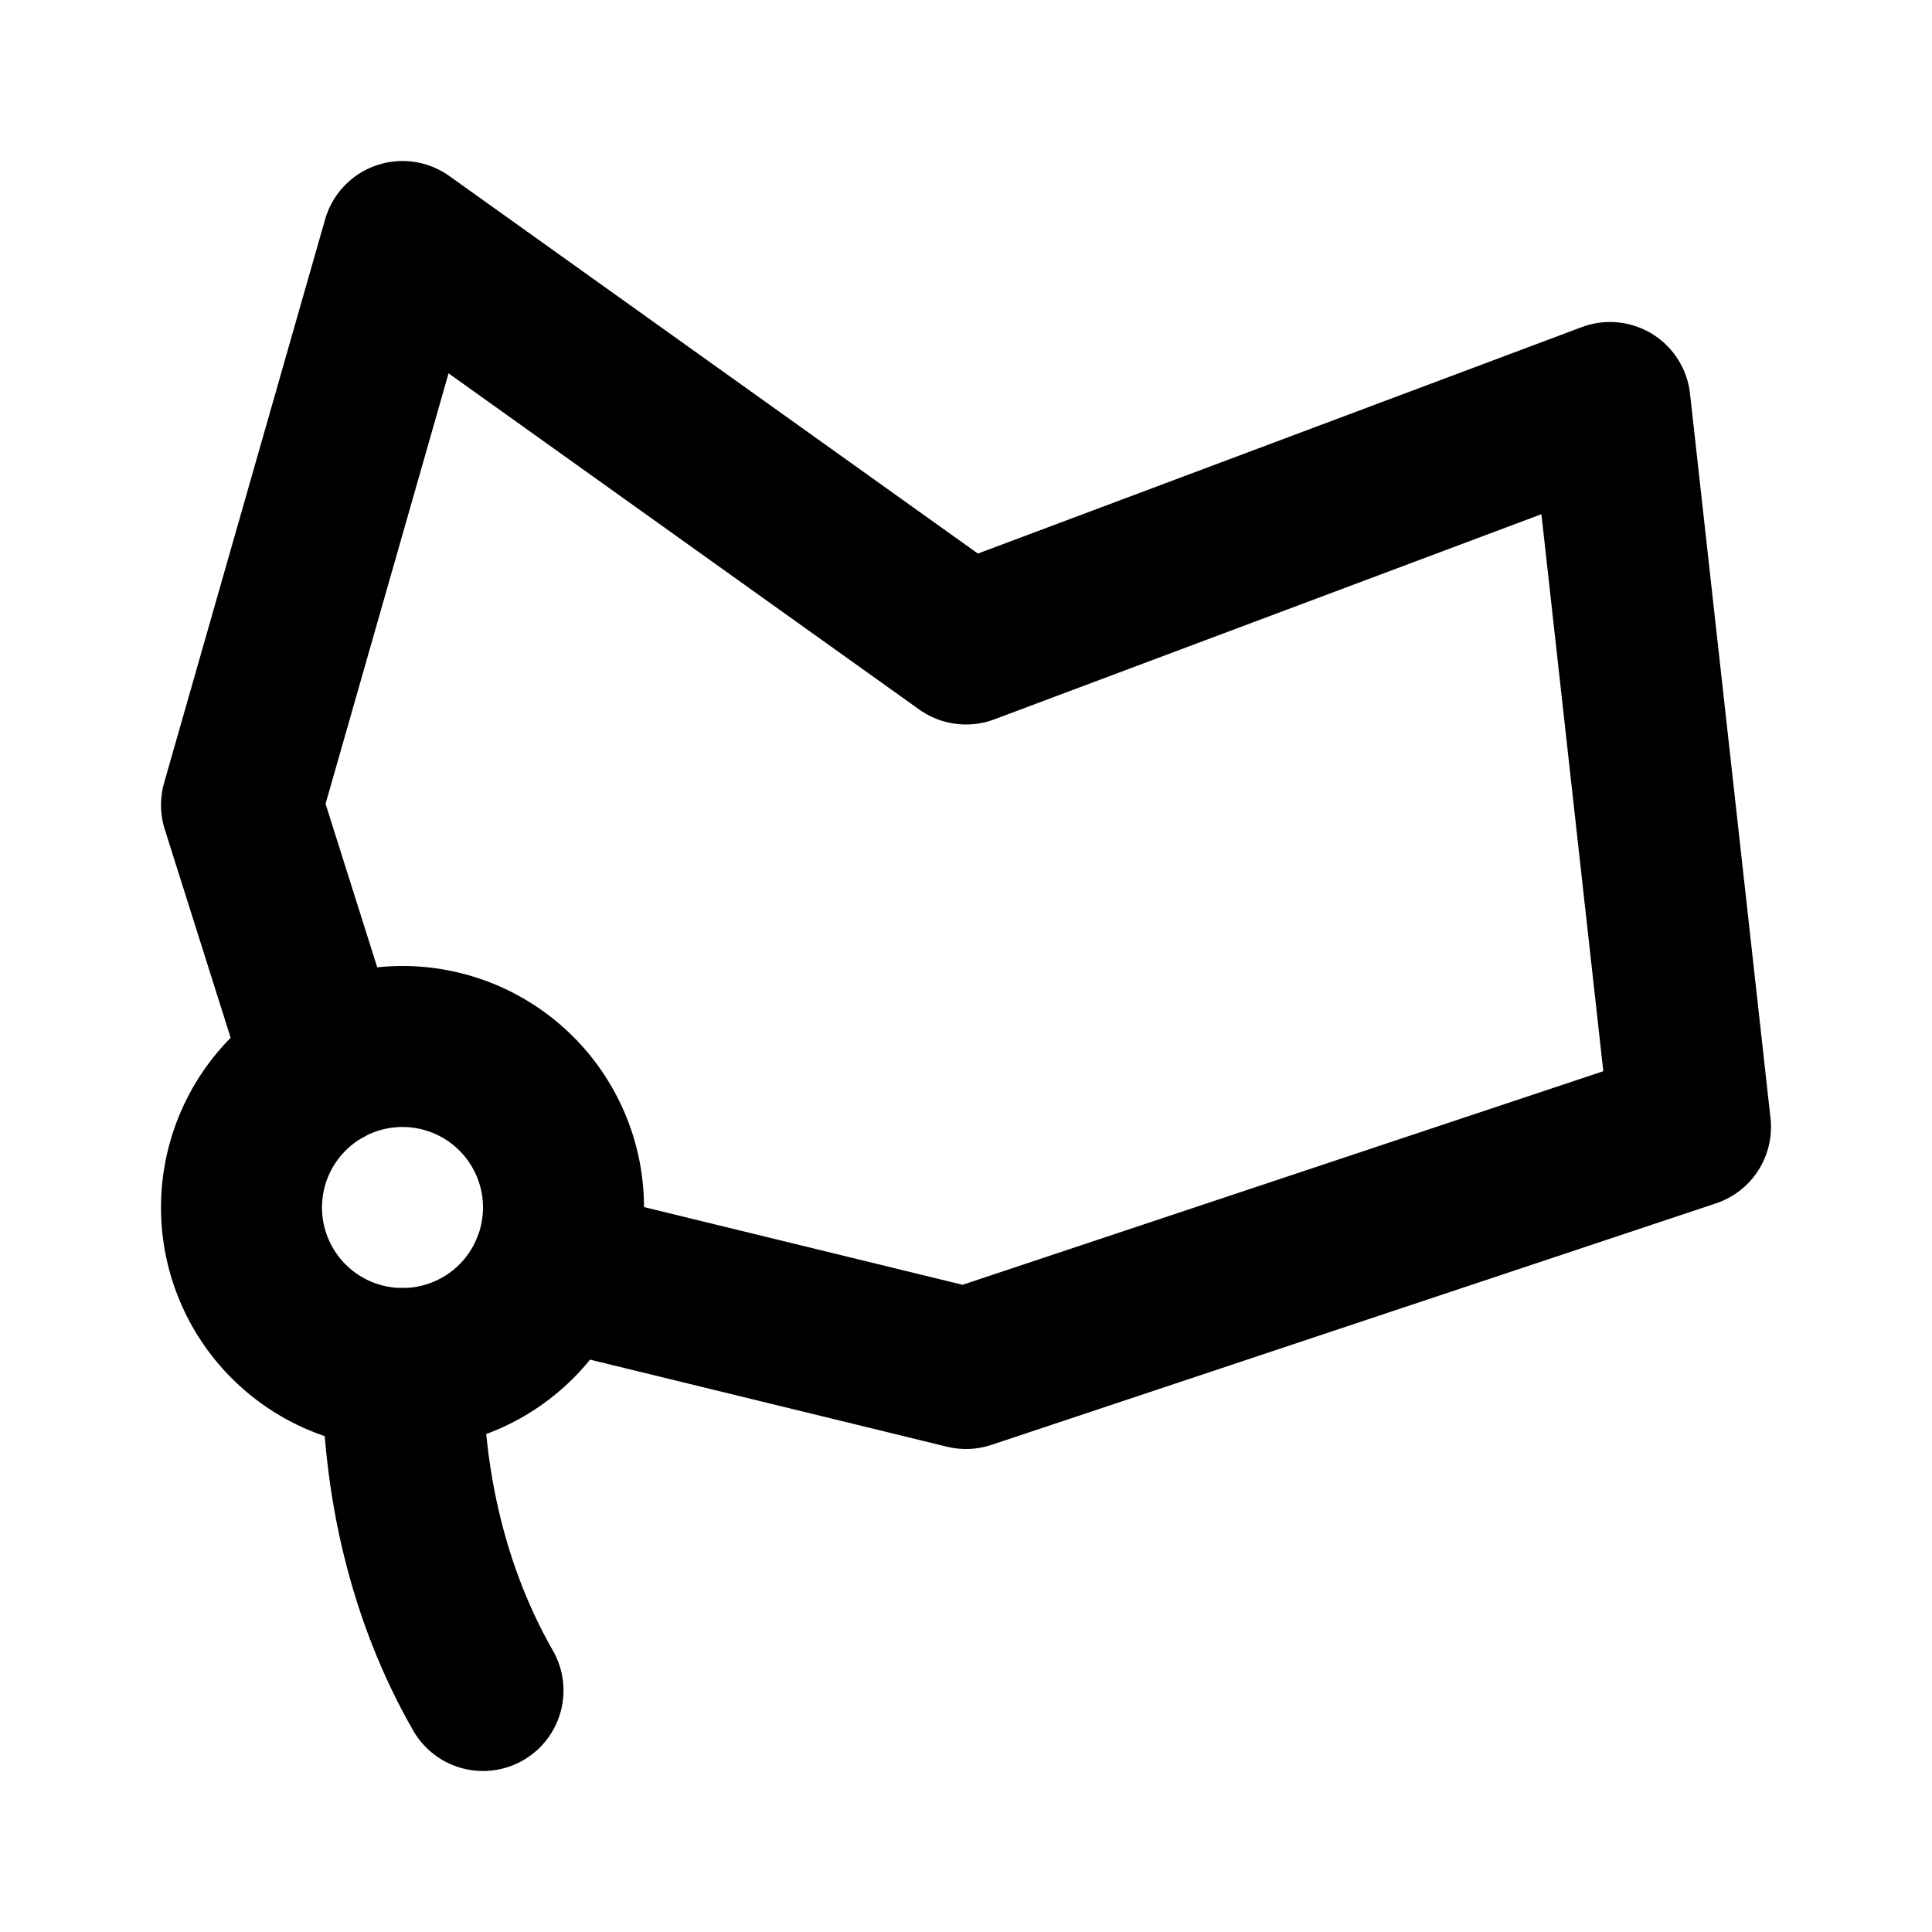
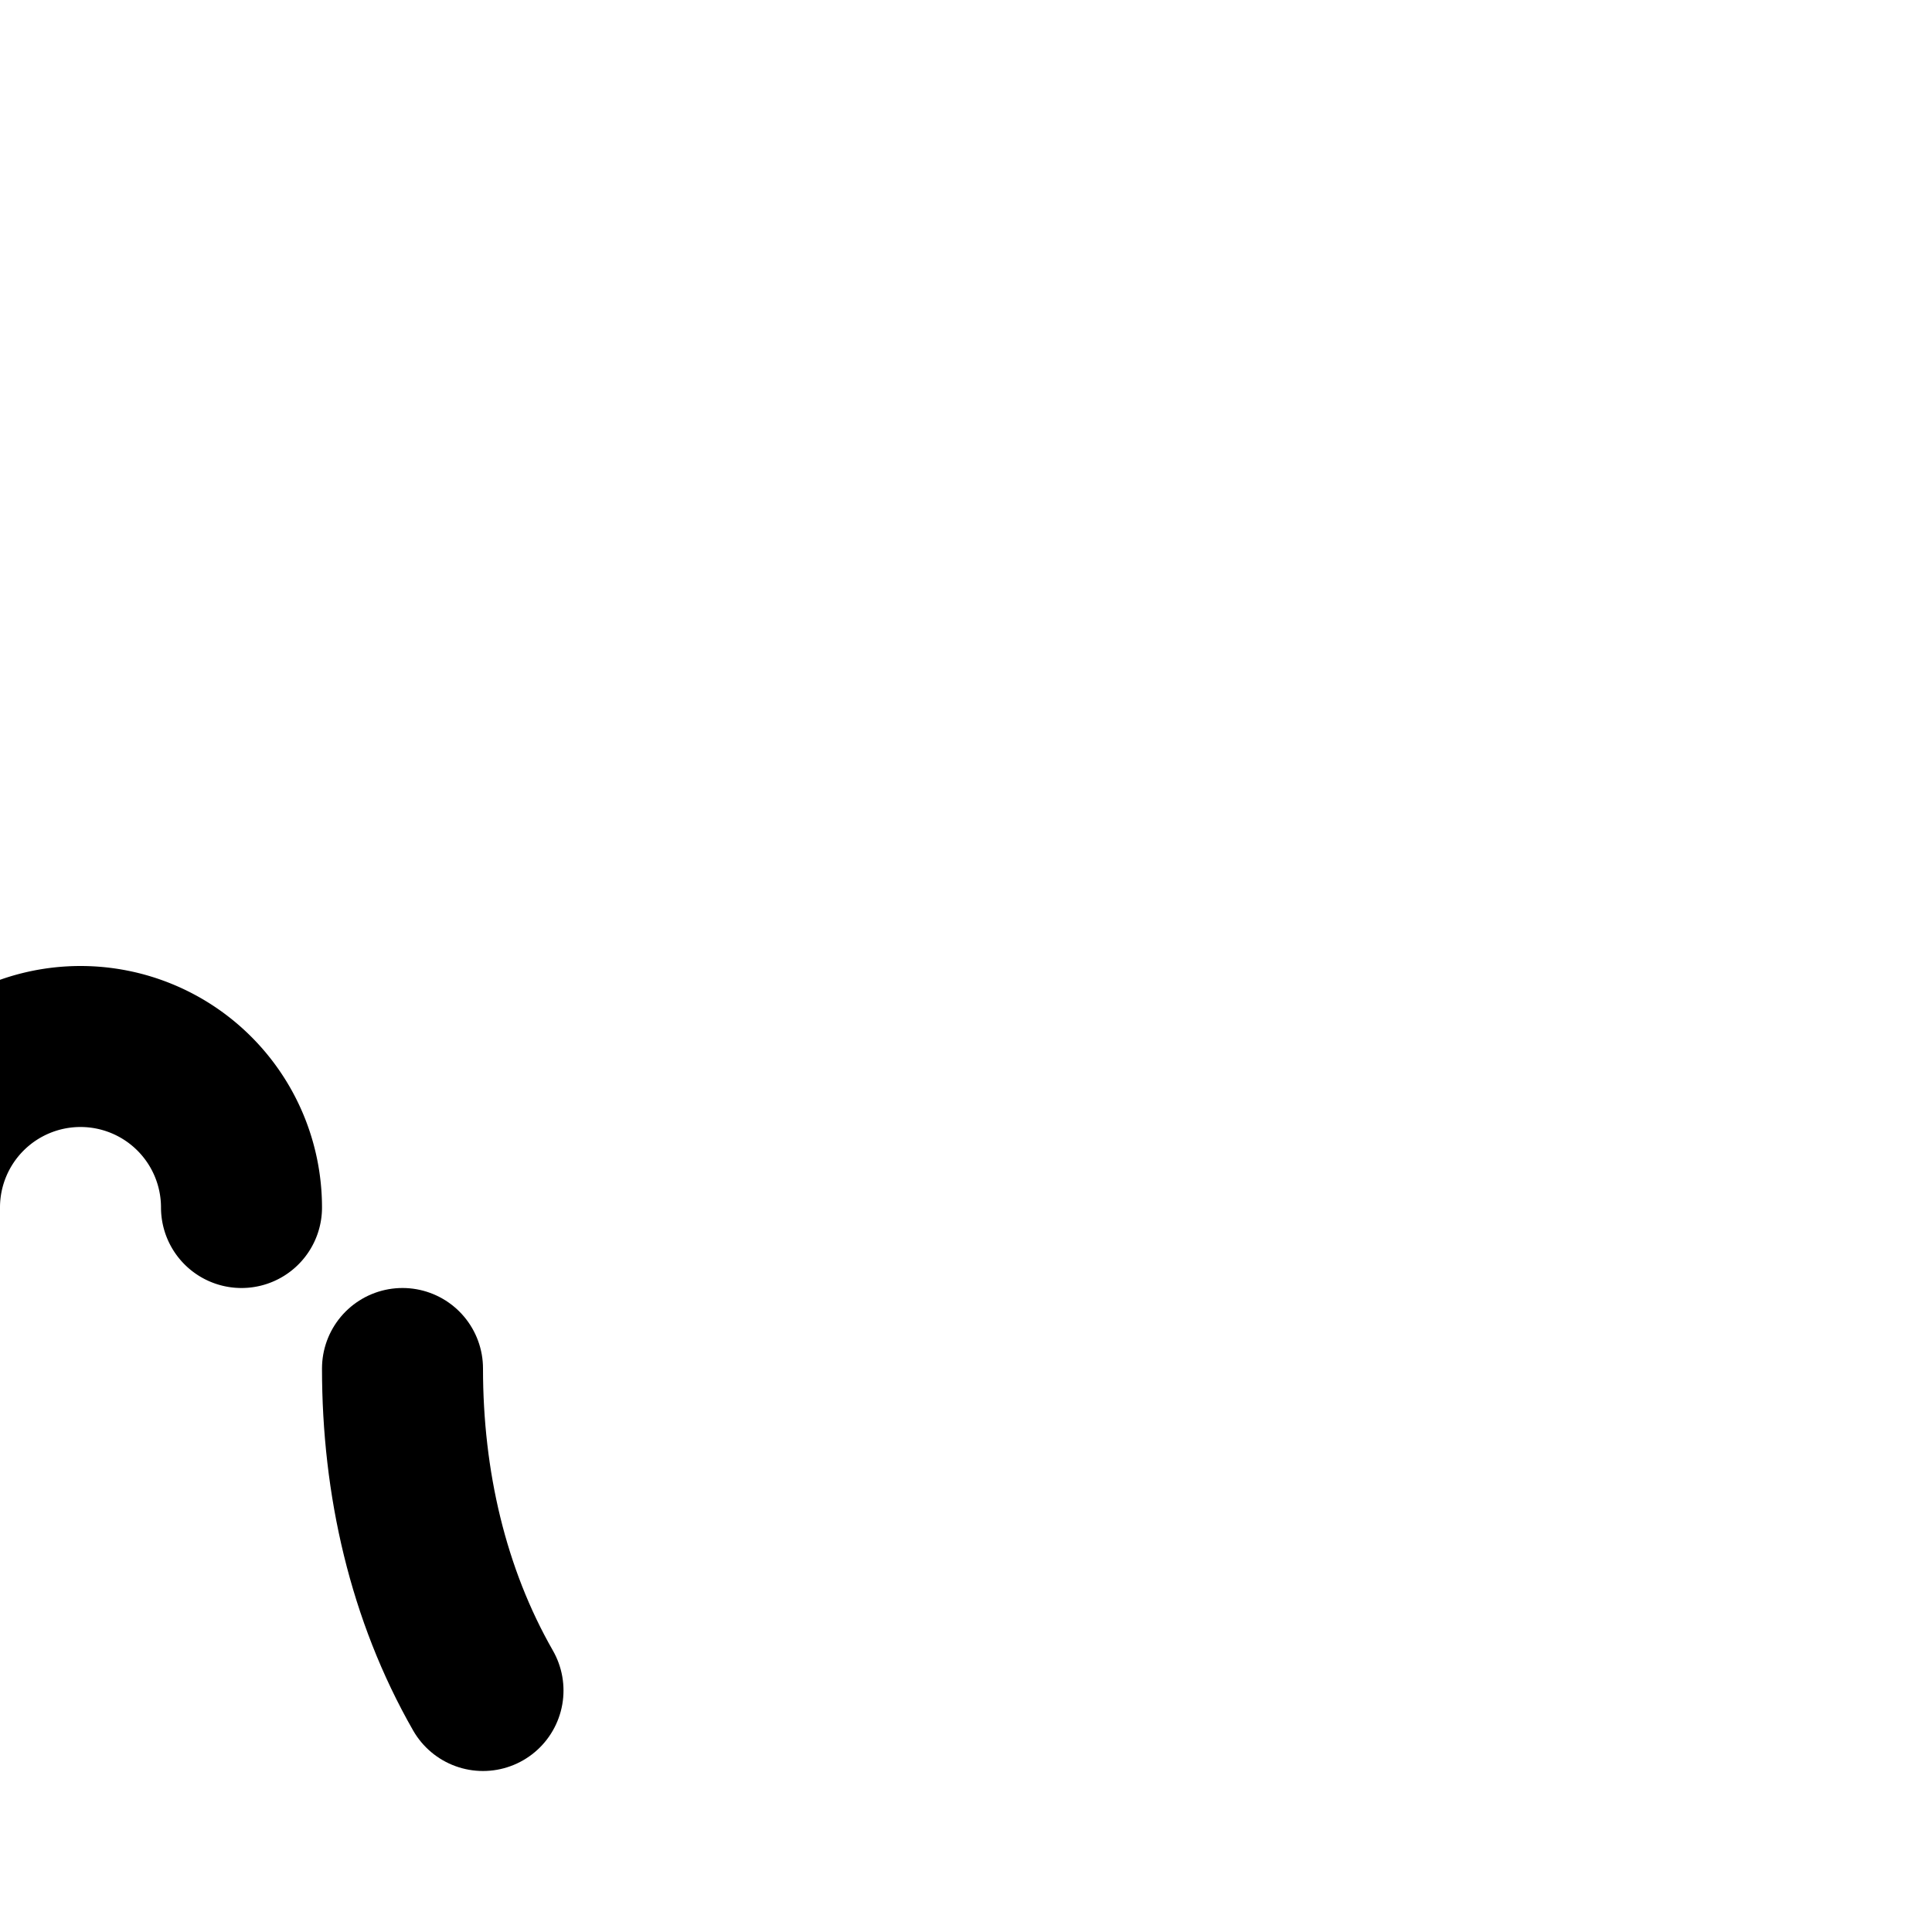
<svg xmlns="http://www.w3.org/2000/svg" width="24" height="24" viewBox="0 0 24 24" fill="none" stroke="currentColor" stroke-width="2" stroke-linecap="round" stroke-linejoin="round">
-   <path d="M4.028 13.252l-1.028 -3.252l2 -7l7 5l8 -3l1 9l-9 3l-5.144 -1.255" />
-   <path d="M5 15m-2 0a2 2 0 1 0 4 0a2 2 0 1 0 -4 0" />
+   <path d="M5 15m-2 0a2 2 0 1 0 -4 0" />
  <path d="M5 17c0 1.42 .316 2.805 1 4" />
</svg>